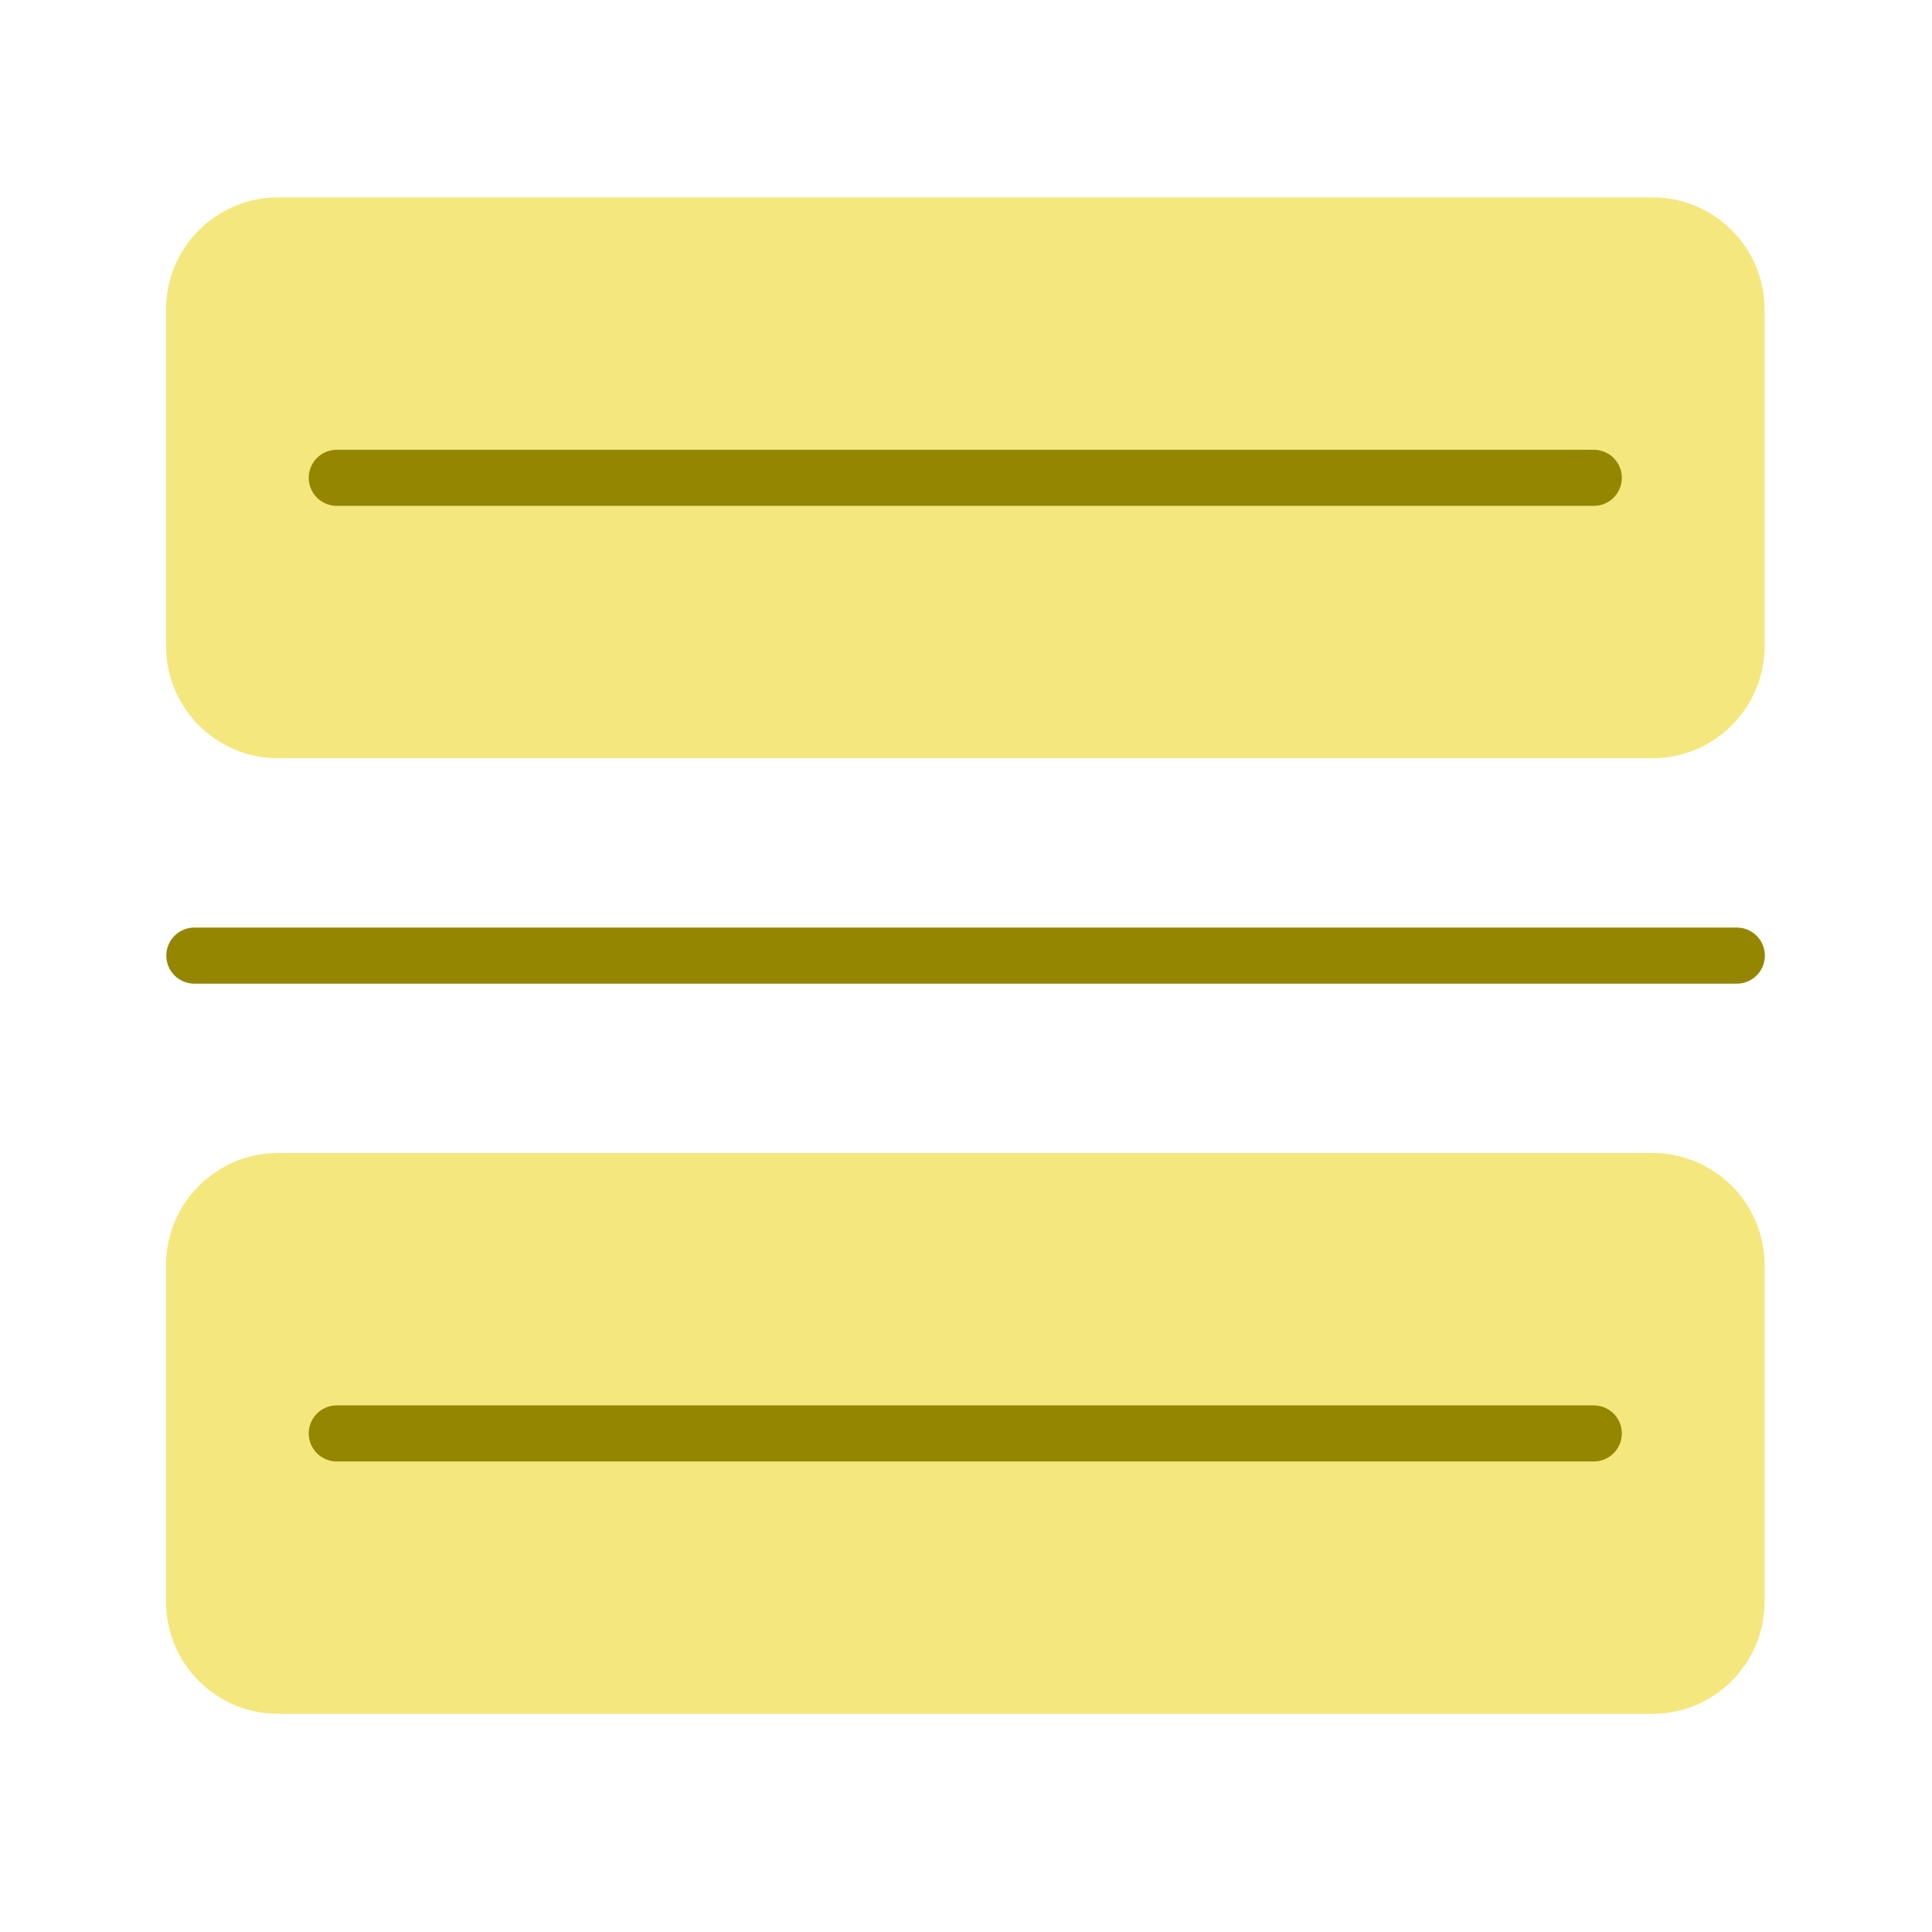
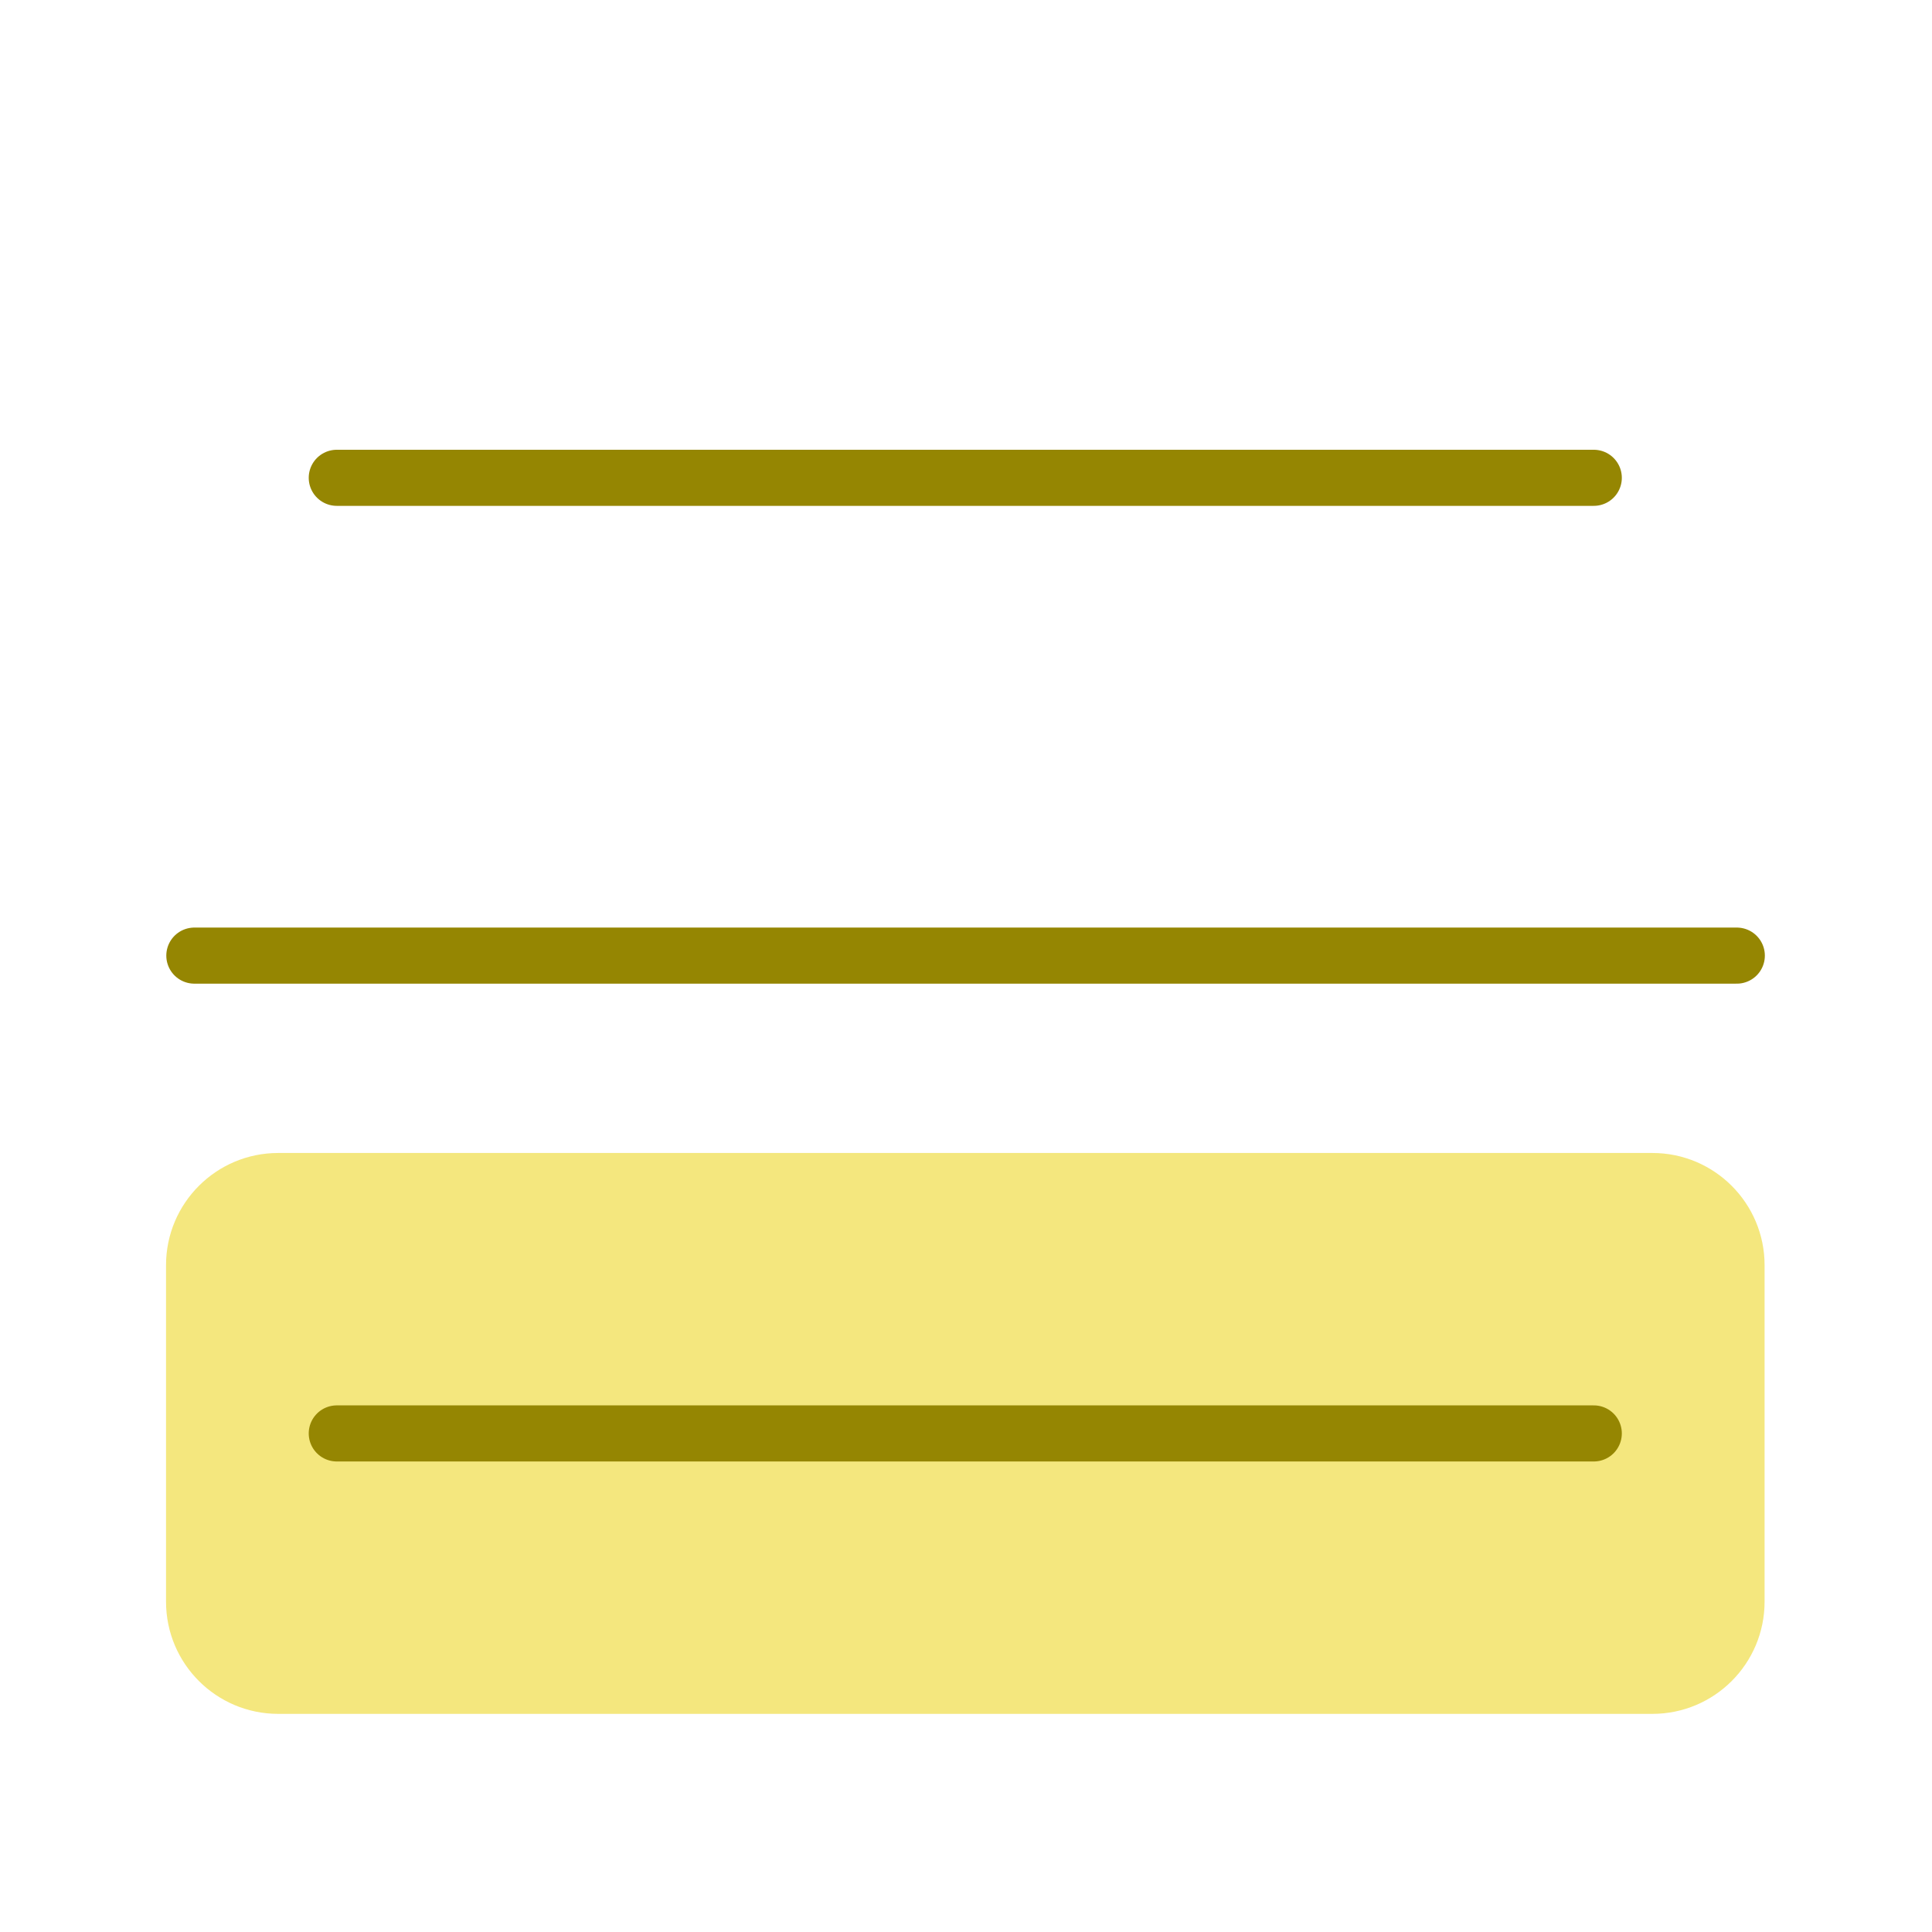
<svg xmlns="http://www.w3.org/2000/svg" width="32" height="32" viewBox="0 0 32 32" fill="none">
-   <path d="M27.369 3.269H4.608C3.582 3.269 2.75 4.101 2.75 5.127V10.701C2.75 11.727 3.582 12.559 4.608 12.559H27.369C28.395 12.559 29.227 11.727 29.227 10.701V5.127C29.227 4.101 28.395 3.269 27.369 3.269Z" fill="#F4E77E" />
  <path d="M27.369 19.097H4.608C3.582 19.097 2.75 19.929 2.75 20.955V26.529C2.75 27.555 3.582 28.387 4.608 28.387H27.369C28.395 28.387 29.227 27.555 29.227 26.529V20.955C29.227 19.929 28.395 19.097 27.369 19.097Z" fill="#F4E77E" />
  <path d="M5.578 7.914H26.398" stroke="#958602" stroke-width="0.929" stroke-linecap="round" />
  <path d="M5.578 23.742H26.398" stroke="#958602" stroke-width="0.929" stroke-linecap="round" />
  <path d="M3.219 15.828H28.767" stroke="#958602" stroke-width="0.929" stroke-linecap="round" />
</svg>